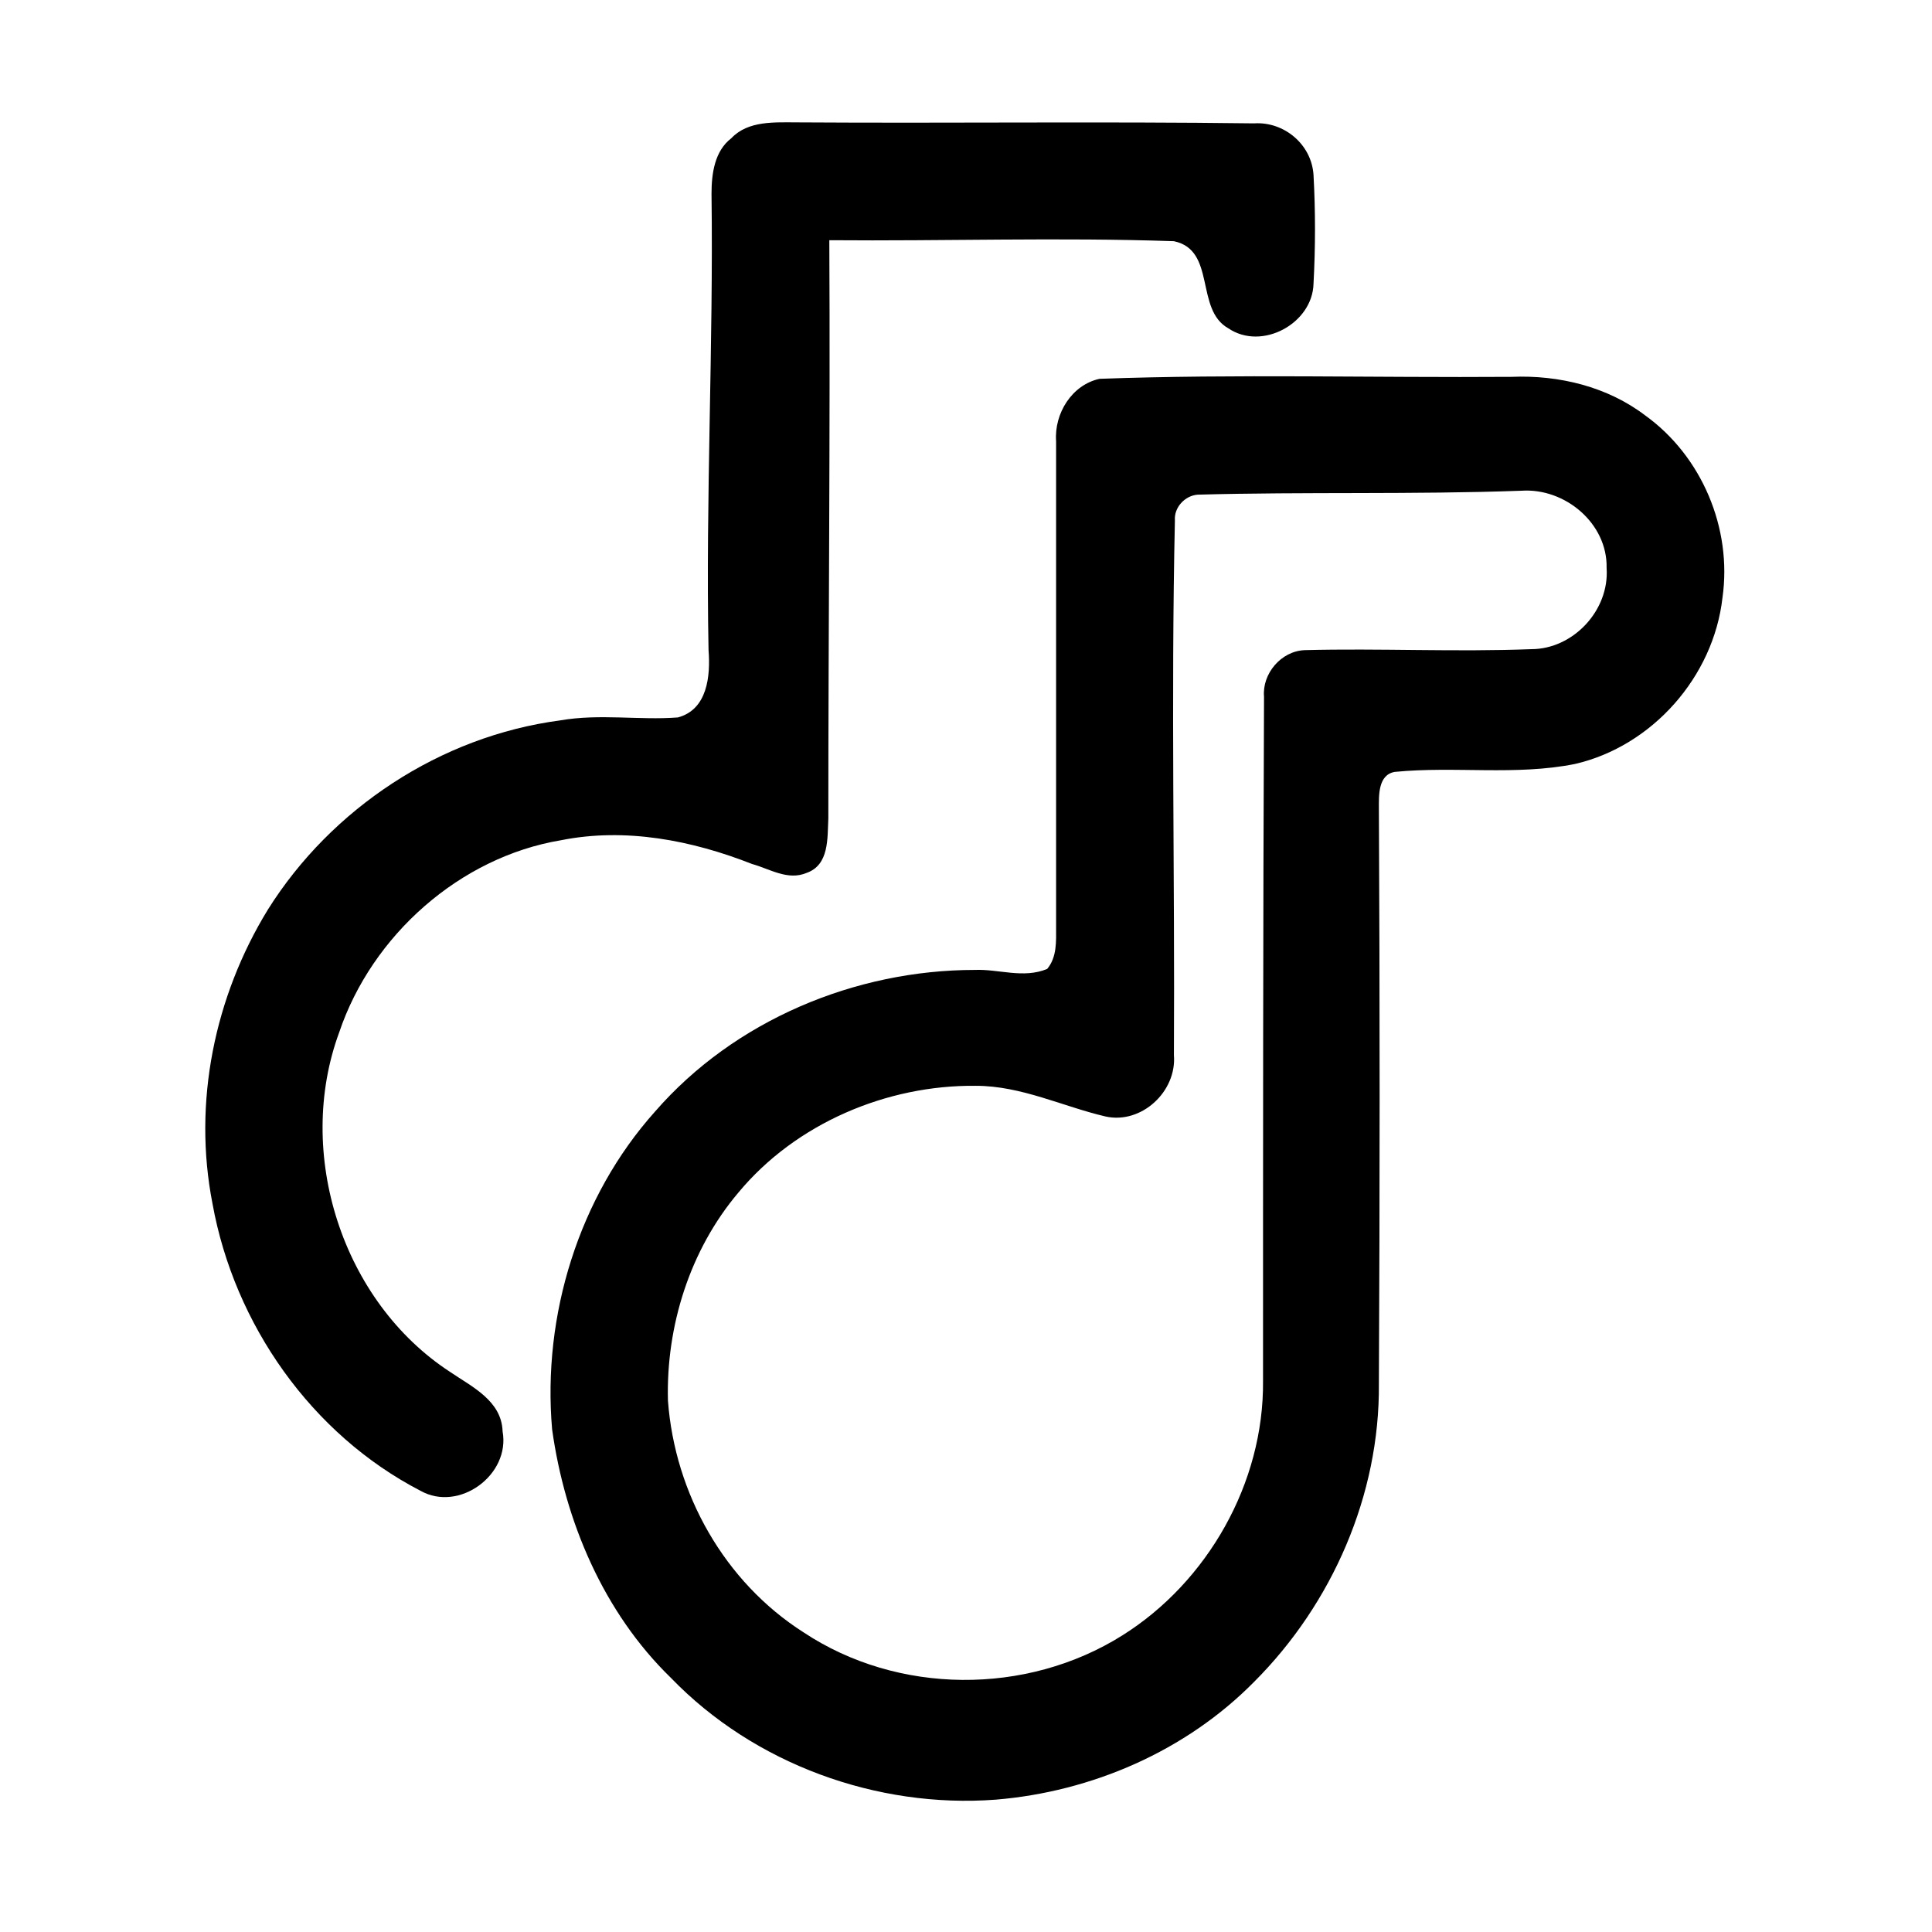
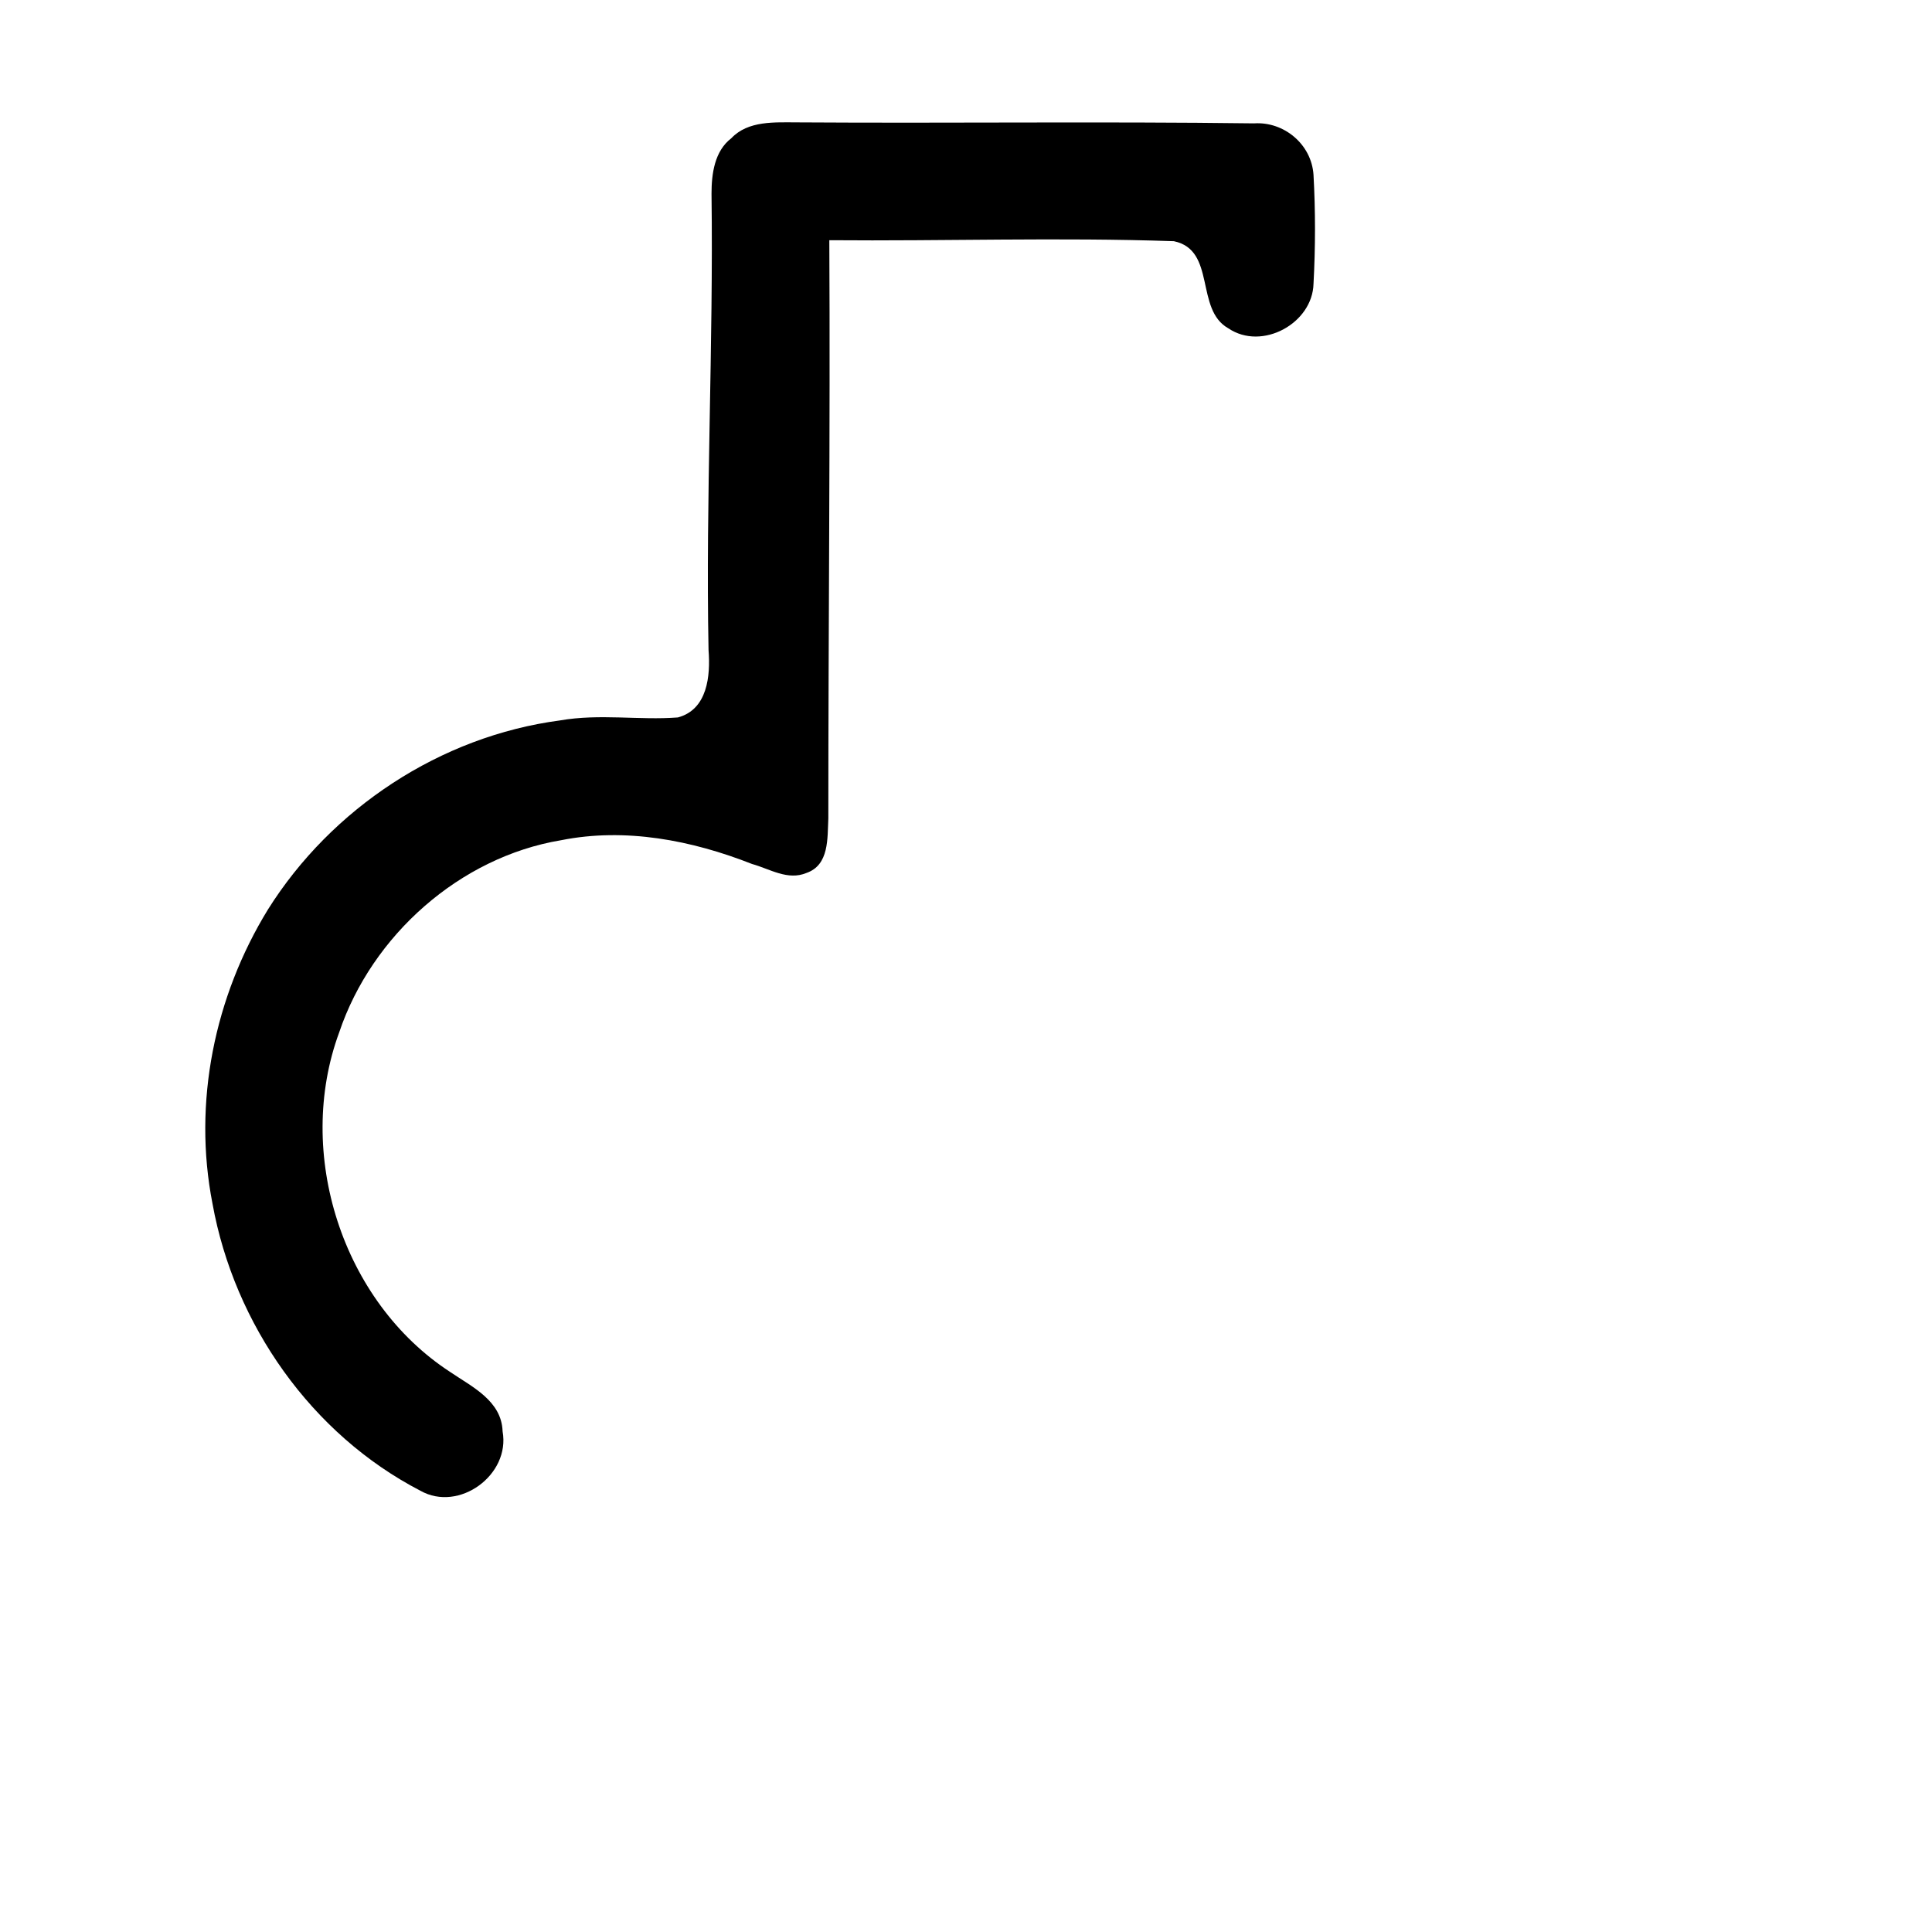
<svg xmlns="http://www.w3.org/2000/svg" fill="#000000" width="800px" height="800px" version="1.1" viewBox="144 144 512 512">
  <g>
    <path d="m337.81 180.63c4.461-4.723 11.547-4.199 17.582-4.199 40.148 0.262 80.559-0.262 120.96 0.262 7.871-0.523 15.219 5.512 15.742 13.645 0.523 9.445 0.523 19.156 0 28.863-0.262 10.496-13.645 17.844-22.566 11.809-8.922-4.984-3.148-20.73-14.434-23.09-30.438-1.051-60.879 0-91.316-0.262 0.262 51.168-0.262 102.07-0.262 153.24-0.262 5.246 0.262 12.332-5.773 14.434-4.984 2.098-9.707-1.051-14.434-2.363-16.008-6.297-33.586-9.707-50.645-6.297-26.758 4.457-50.109 25.188-58.77 50.902-11.809 32.012 0.789 71.371 29.391 90.004 5.773 3.938 13.645 7.609 13.906 15.742 2.098 11.547-11.547 21.516-21.777 15.742-28.863-14.957-49.332-44.082-55.105-76.098-5.246-26.766 0.523-54.84 14.695-77.934 16.793-26.758 45.656-45.914 77.406-50.113 10.496-1.836 20.992 0 31.227-0.789 7.871-2.098 8.66-11.02 8.133-17.844-0.789-40.41 1.312-80.559 0.789-120.96 0-5.246 0.785-11.281 5.246-14.691z" />
-     <path d="m435.42 244.39c36.211-1.312 72.684-0.262 109.16-0.523 12.594-0.523 25.453 2.625 35.426 10.234 14.957 10.758 23.09 29.914 20.469 48.281-2.363 20.992-18.629 39.359-39.098 44.082-15.742 3.148-31.75 0.523-47.758 2.098-4.461 0.789-4.199 6.297-4.199 9.707 0.262 50.645 0.262 101.55 0 152.45 0.262 29.391-12.332 58.254-33.062 78.984-18.105 18.367-43.035 29.125-68.488 31.227-31.488 2.363-64.027-9.445-86.066-32.273-17.844-17.32-28.078-41.461-31.488-65.863-2.625-30.176 7.086-61.664 27.289-84.23 20.992-24.141 53.004-37.523 84.754-37.523 6.297-0.262 12.859 2.363 19.156-0.262 2.625-3.148 2.363-7.348 2.363-11.02v-128.84c-0.527-7.348 4.195-14.957 11.543-16.531m25.977 30.703c-3.41 0.262-6.297 3.41-6.035 6.824-1.051 47.23 0 94.465-0.262 141.7 0.789 9.707-8.66 18.367-18.105 16.27-11.285-2.625-22.305-8.133-34.375-8.133-23.617-0.262-47.758 9.973-62.977 28.34-12.859 15.219-19.156 35.426-18.629 55.105 1.836 24.664 14.957 48.02 35.949 61.402 24.93 16.531 59.039 16.793 84.492 0.789 22.566-14.168 37.523-40.41 37.262-67.438 0-60.352 0-120.7 0.262-181.32-0.523-6.035 4.461-12.07 10.758-12.332 19.941-0.523 39.887 0.523 60.09-0.262 11.02 0 20.73-10.234 19.941-21.516 0.262-11.809-11.02-21.254-22.566-20.469-28.863 1.043-57.199 0.254-85.805 1.043z" />
  </g>
</svg>